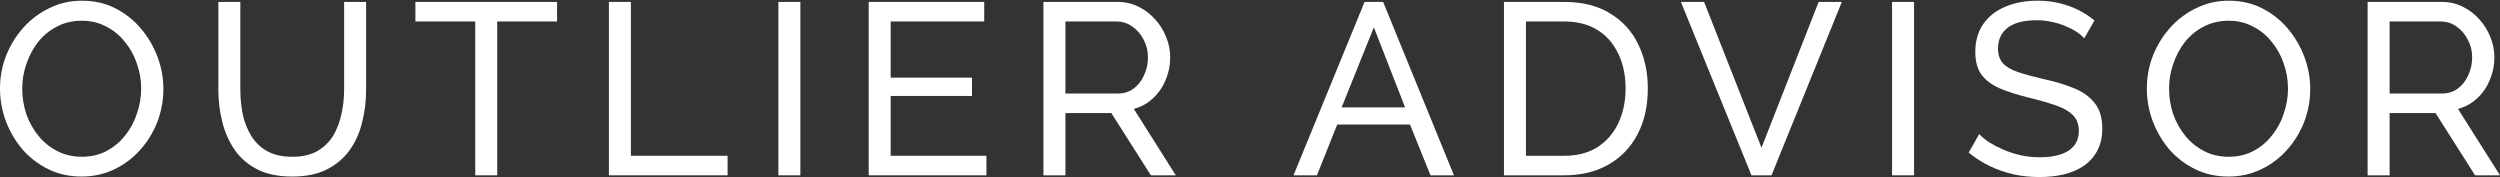
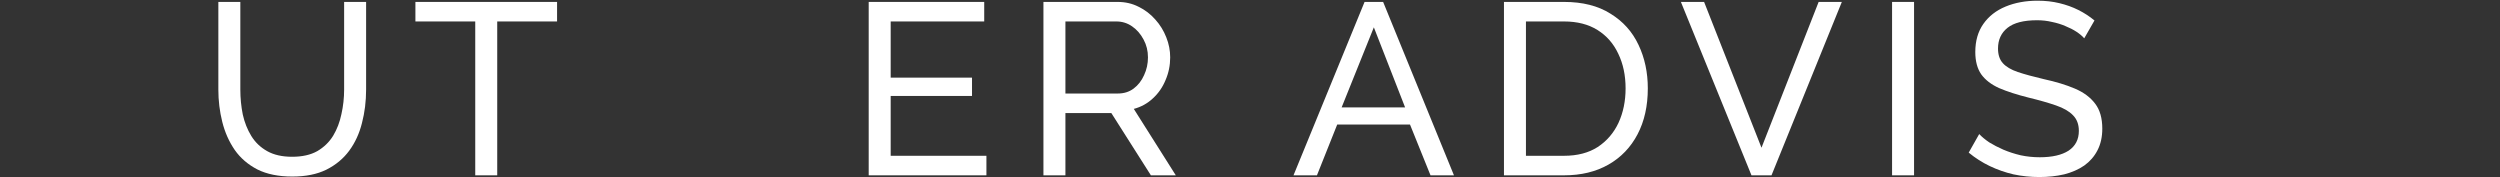
<svg xmlns="http://www.w3.org/2000/svg" width="1240" height="88" viewBox="0 0 1240 88" fill="none">
  <rect x="0" y="0" width="1240" height="88" fill="#333333" stroke="none" />
-   <path d="M1174.34 86.961V0.954H1211.17C1214.97 0.954 1218.44 1.762 1221.59 3.377C1224.74 4.911 1227.48 7.011 1229.83 9.676C1232.17 12.26 1233.98 15.208 1235.28 18.519C1236.57 21.749 1237.21 25.06 1237.21 28.452C1237.21 32.409 1236.45 36.164 1234.91 39.718C1233.46 43.271 1231.36 46.3 1228.61 48.803C1225.95 51.306 1222.8 53.043 1219.17 54.012L1240 86.961H1227.64L1208.02 56.071H1185.25V86.961H1174.34ZM1185.25 46.38H1211.29C1214.28 46.38 1216.86 45.573 1219.04 43.958C1221.31 42.262 1223.04 40.041 1224.25 37.295C1225.55 34.549 1226.19 31.602 1226.19 28.452C1226.19 25.222 1225.46 22.274 1224.01 19.609C1222.56 16.863 1220.66 14.683 1218.32 13.068C1215.98 11.453 1213.39 10.645 1210.56 10.645H1185.25V46.38Z" fill="white" />
-   <path d="M1105.29 87.567C1099.23 87.567 1093.74 86.356 1088.82 83.933C1083.89 81.51 1079.61 78.239 1075.98 74.121C1072.42 69.921 1069.68 65.237 1067.74 60.069C1065.8 54.82 1064.83 49.449 1064.83 43.958C1064.83 38.224 1065.84 32.773 1067.86 27.604C1069.96 22.355 1072.83 17.712 1076.46 13.674C1080.18 9.555 1084.5 6.325 1089.42 3.983C1094.35 1.56 1099.72 0.349 1105.53 0.349C1111.59 0.349 1117.08 1.6 1122.01 4.104C1126.93 6.607 1131.17 9.959 1134.73 14.158C1138.28 18.358 1141.03 23.041 1142.96 28.21C1144.9 33.379 1145.87 38.668 1145.87 44.079C1145.87 49.813 1144.86 55.304 1142.84 60.553C1140.82 65.722 1137.96 70.365 1134.24 74.484C1130.61 78.522 1126.33 81.712 1121.4 84.054C1116.48 86.396 1111.11 87.567 1105.29 87.567ZM1075.86 43.958C1075.86 48.319 1076.54 52.558 1077.91 56.677C1079.37 60.715 1081.39 64.309 1083.97 67.458C1086.56 70.608 1089.66 73.111 1093.3 74.969C1096.93 76.826 1100.97 77.755 1105.41 77.755C1110.02 77.755 1114.13 76.786 1117.77 74.847C1121.4 72.909 1124.47 70.325 1126.97 67.095C1129.56 63.864 1131.5 60.23 1132.79 56.193C1134.16 52.155 1134.85 48.076 1134.85 43.958C1134.85 39.597 1134.12 35.397 1132.67 31.36C1131.3 27.322 1129.28 23.728 1126.61 20.578C1124.03 17.348 1120.92 14.845 1117.28 13.068C1113.73 11.21 1109.77 10.282 1105.41 10.282C1100.81 10.282 1096.69 11.251 1093.06 13.189C1089.42 15.046 1086.31 17.59 1083.73 20.821C1081.23 24.051 1079.29 27.685 1077.91 31.723C1076.54 35.68 1075.86 39.758 1075.86 43.958Z" fill="white" />
  <path d="M1033.78 19.004C1032.81 17.873 1031.51 16.783 1029.9 15.733C1028.28 14.683 1026.47 13.754 1024.45 12.947C1022.43 12.059 1020.21 11.372 1017.78 10.887C1015.44 10.322 1012.98 10.04 1010.4 10.04C1003.77 10.04 998.888 11.291 995.738 13.795C992.589 16.298 991.014 19.73 991.014 24.091C991.014 27.16 991.822 29.583 993.437 31.36C995.052 33.136 997.515 34.59 1000.83 35.721C1004.22 36.851 1008.5 38.022 1013.67 39.233C1019.64 40.526 1024.81 42.1 1029.17 43.958C1033.53 45.815 1036.88 48.319 1039.23 51.468C1041.57 54.537 1042.74 58.656 1042.74 63.824C1042.74 67.943 1041.93 71.536 1040.32 74.605C1038.78 77.593 1036.6 80.097 1033.78 82.116C1030.95 84.054 1027.64 85.507 1023.84 86.477C1020.05 87.365 1015.93 87.809 1011.49 87.809C1007.13 87.809 1002.84 87.365 998.645 86.477C994.527 85.507 990.61 84.135 986.895 82.358C983.18 80.581 979.708 78.361 976.478 75.695L981.686 66.489C982.978 67.862 984.634 69.235 986.653 70.608C988.753 71.9 991.095 73.111 993.679 74.242C996.344 75.372 999.211 76.301 1002.28 77.028C1005.35 77.674 1008.5 77.997 1011.73 77.997C1017.87 77.997 1022.63 76.907 1026.02 74.726C1029.41 72.465 1031.11 69.195 1031.11 64.914C1031.11 61.684 1030.14 59.1 1028.2 57.162C1026.35 55.223 1023.56 53.608 1019.84 52.316C1016.13 51.024 1011.61 49.732 1006.28 48.44C1000.46 46.986 995.577 45.411 991.62 43.715C987.662 41.939 984.674 39.637 982.655 36.811C980.717 33.984 979.748 30.31 979.748 25.787C979.748 20.296 981.081 15.652 983.746 11.857C986.411 8.061 990.085 5.194 994.769 3.256C999.453 1.318 1004.74 0.349 1010.64 0.349C1014.51 0.349 1018.11 0.752 1021.42 1.56C1024.81 2.368 1027.96 3.498 1030.87 4.952C1033.78 6.405 1036.44 8.142 1038.86 10.161L1033.78 19.004Z" fill="white" />
  <path d="M938.469 86.961V0.954H949.371V86.961H938.469Z" fill="white" />
  <path d="M845.232 0.954L873.699 73.272L902.045 0.954H913.553L878.665 86.961H868.732L833.724 0.954H845.232Z" fill="white" />
  <path d="M745.966 86.961V0.954H775.766C784.972 0.954 792.644 2.892 798.781 6.769C805 10.564 809.643 15.733 812.712 22.274C815.781 28.735 817.315 35.922 817.315 43.836C817.315 52.558 815.619 60.149 812.228 66.61C808.836 73.071 804.031 78.078 797.812 81.631C791.594 85.184 784.245 86.961 775.766 86.961H745.966ZM806.292 43.836C806.292 37.376 805.081 31.642 802.658 26.635C800.316 21.628 796.884 17.711 792.361 14.885C787.839 12.058 782.307 10.645 775.766 10.645H756.868V77.27H775.766C782.388 77.27 787.96 75.816 792.482 72.909C797.005 69.921 800.437 65.924 802.779 60.917C805.121 55.829 806.292 50.136 806.292 43.836Z" fill="white" />
  <path d="M676.827 0.954H686.033L721.163 86.961H709.533L699.358 61.765H663.259L653.205 86.961H641.576L676.827 0.954ZM696.935 53.285L681.43 13.552L665.44 53.285H696.935Z" fill="white" />
  <path d="M517.544 86.961V0.954H554.37C558.165 0.954 561.638 1.762 564.788 3.377C567.937 4.911 570.683 7.011 573.025 9.676C575.367 12.26 577.184 15.208 578.476 18.519C579.768 21.749 580.414 25.06 580.414 28.452C580.414 32.409 579.647 36.164 578.113 39.718C576.659 43.271 574.559 46.3 571.814 48.803C569.149 51.306 565.999 53.043 562.365 54.012L583.2 86.961H570.844L551.22 56.071H528.447V86.961H517.544ZM528.447 46.38H554.491C557.479 46.38 560.063 45.573 562.244 43.958C564.505 42.262 566.241 40.041 567.453 37.295C568.745 34.549 569.391 31.602 569.391 28.452C569.391 25.222 568.664 22.274 567.21 19.609C565.757 16.863 563.859 14.683 561.517 13.068C559.175 11.453 556.591 10.645 553.764 10.645H528.447V46.38Z" fill="white" />
  <path d="M489.263 77.27V86.961H430.875V0.954H488.172V10.645H441.777V38.506H482.116V47.592H441.777V77.27H489.263Z" fill="white" />
-   <path d="M386.083 86.961V0.954H396.985V86.961H386.083Z" fill="white" />
-   <path d="M302.015 86.961V0.954H312.918V77.27H360.888V86.961H302.015Z" fill="white" />
  <path d="M276.304 10.645H246.625V86.961H235.723V10.645H206.045V0.954H276.304V10.645Z" fill="white" />
  <path d="M145.006 87.567C138.142 87.567 132.368 86.396 127.684 84.054C123 81.631 119.244 78.401 116.418 74.363C113.591 70.244 111.532 65.6 110.24 60.432C108.948 55.264 108.302 49.934 108.302 44.442V0.954H119.204V44.442C119.204 48.642 119.608 52.76 120.415 56.798C121.304 60.755 122.717 64.308 124.655 67.458C126.593 70.608 129.218 73.111 132.529 74.968C135.84 76.826 139.959 77.755 144.885 77.755C149.892 77.755 154.051 76.826 157.362 74.968C160.673 73.03 163.298 70.486 165.236 67.337C167.174 64.106 168.547 60.513 169.354 56.556C170.243 52.599 170.687 48.561 170.687 44.442V0.954H181.589V44.442C181.589 50.257 180.903 55.788 179.53 61.038C178.238 66.206 176.138 70.769 173.231 74.726C170.324 78.683 166.528 81.833 161.844 84.175C157.241 86.436 151.628 87.567 145.006 87.567Z" fill="white" />
-   <path d="M40.459 87.567C34.403 87.567 28.911 86.356 23.985 83.933C19.059 81.51 14.779 78.239 11.145 74.121C7.591 69.921 4.845 65.237 2.907 60.069C0.969 54.82 0 49.449 0 43.958C0 38.224 1.009 32.773 3.028 27.604C5.128 22.355 7.995 17.712 11.629 13.674C15.344 9.555 19.665 6.325 24.591 3.983C29.517 1.56 34.887 0.349 40.702 0.349C46.759 0.349 52.25 1.6 57.176 4.104C62.103 6.607 66.342 9.959 69.896 14.158C73.449 18.358 76.195 23.041 78.133 28.21C80.071 33.379 81.04 38.668 81.04 44.079C81.04 49.813 80.031 55.304 78.012 60.553C75.993 65.722 73.126 70.365 69.411 74.484C65.777 78.522 61.497 81.712 56.571 84.054C51.645 86.396 46.274 87.567 40.459 87.567ZM11.023 43.958C11.023 48.319 11.71 52.558 13.083 56.677C14.536 60.715 16.555 64.309 19.14 67.458C21.724 70.608 24.833 73.111 28.467 74.969C32.101 76.826 36.139 77.755 40.581 77.755C45.184 77.755 49.303 76.786 52.937 74.847C56.571 72.909 59.639 70.325 62.143 67.095C64.727 63.864 66.665 60.23 67.957 56.193C69.33 52.155 70.017 48.076 70.017 43.958C70.017 39.597 69.29 35.397 67.836 31.36C66.463 27.322 64.445 23.728 61.779 20.578C59.195 17.348 56.086 14.845 52.452 13.068C48.899 11.21 44.942 10.282 40.581 10.282C35.977 10.282 31.859 11.251 28.225 13.189C24.591 15.046 21.482 17.59 18.897 20.821C16.394 24.051 14.456 27.685 13.083 31.723C11.71 35.68 11.023 39.758 11.023 43.958Z" fill="white" />
</svg>